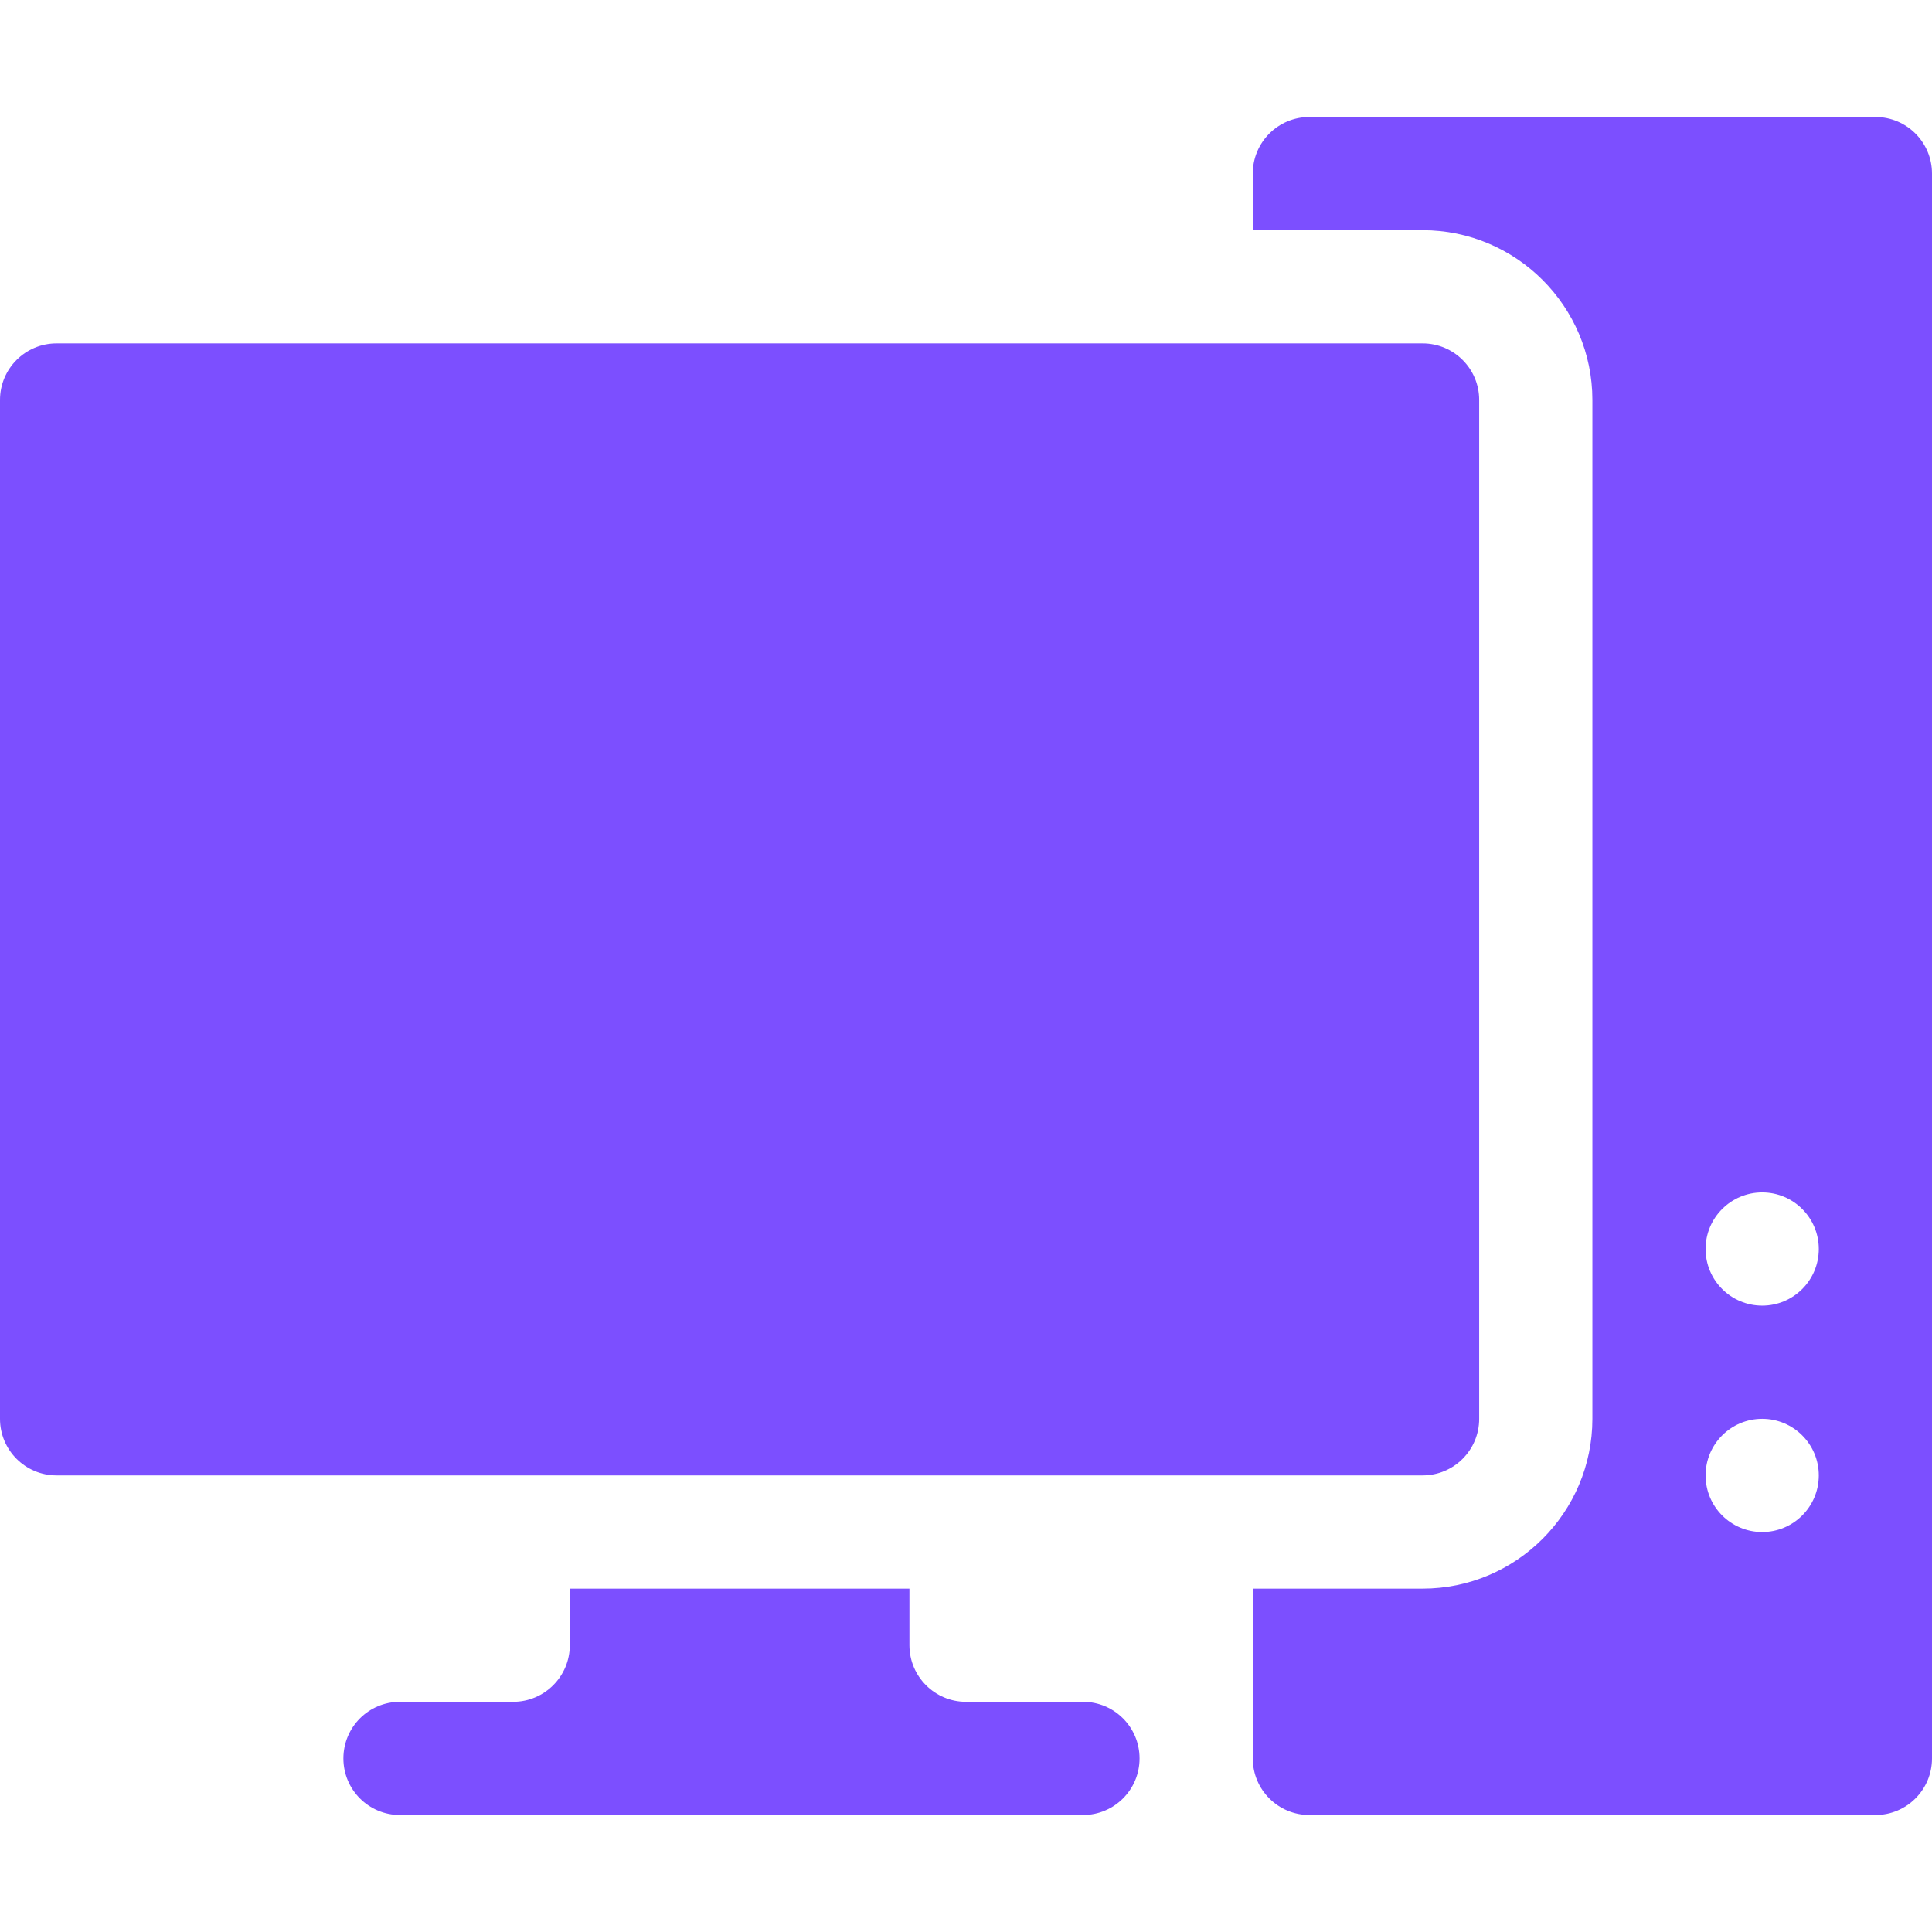
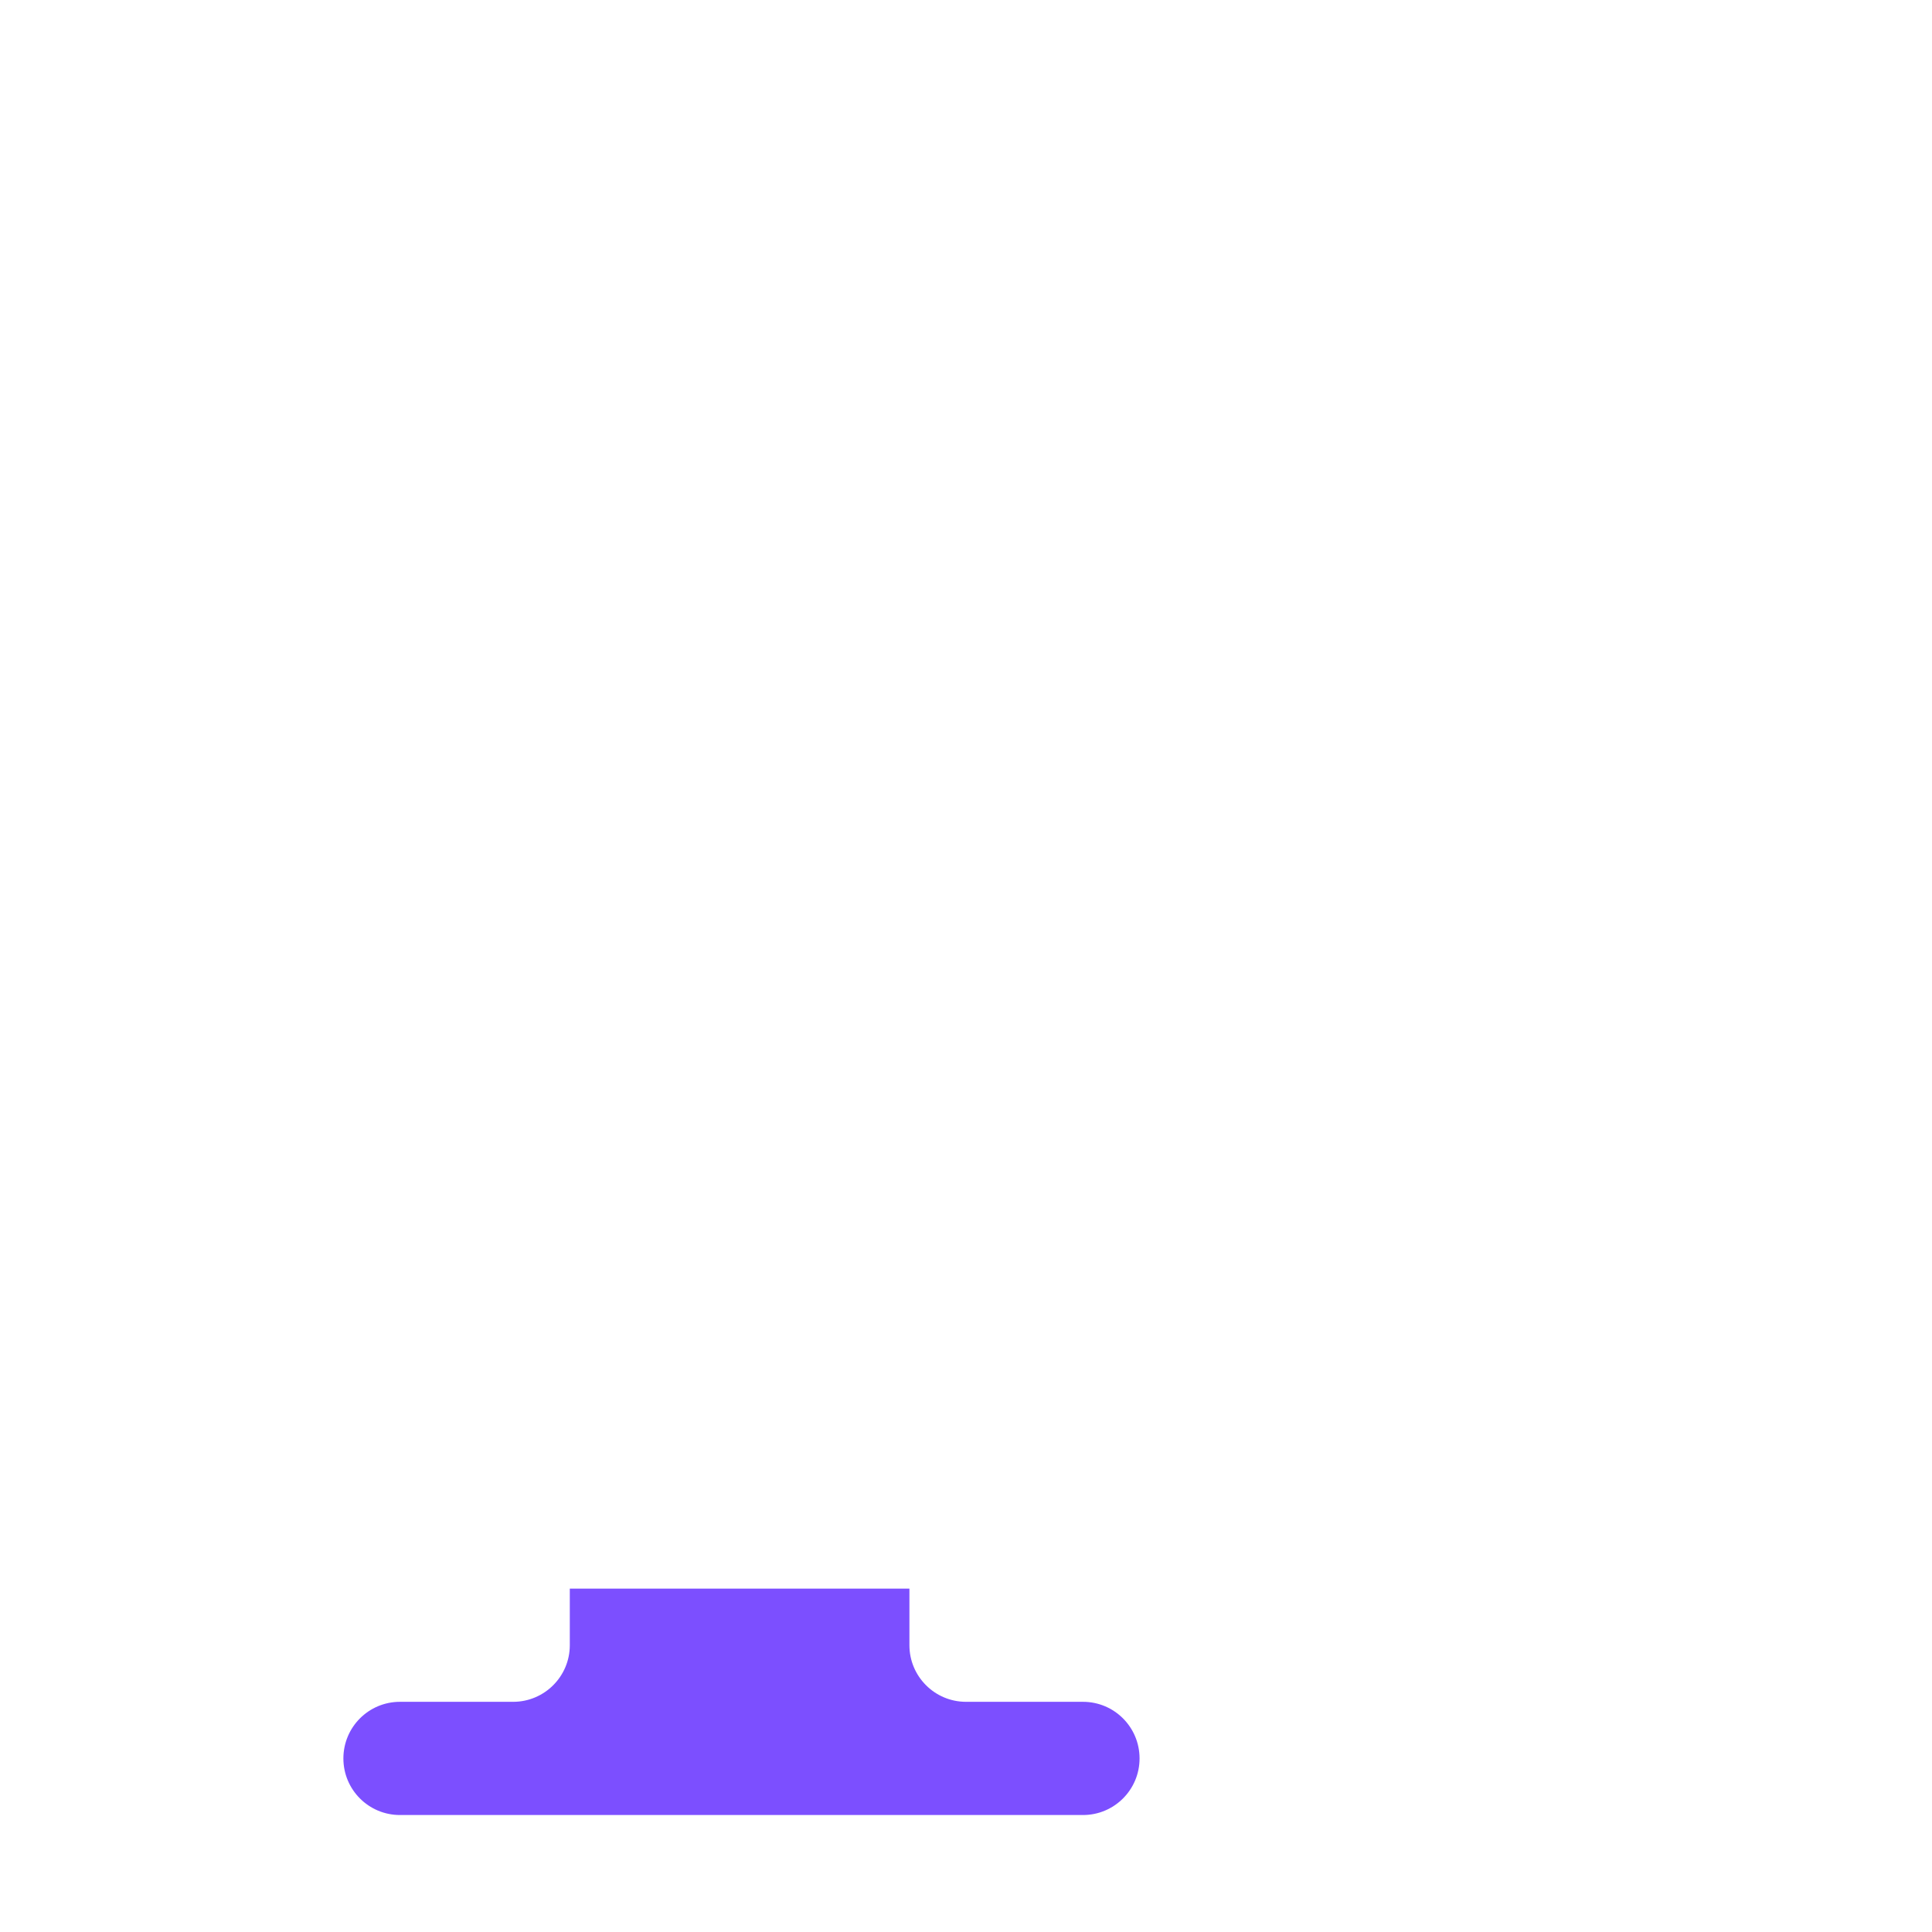
<svg xmlns="http://www.w3.org/2000/svg" width="42" height="42" viewBox="0 0 42 42" fill="none">
-   <path d="M1.23 32.074H30.926C31.606 32.074 32.156 31.524 32.156 30.844V8.695C32.156 8.015 31.606 7.465 30.926 7.465H1.23C0.55 7.465 0 8.015 0 8.695V30.844C0 31.524 0.55 32.074 1.23 32.074Z" fill="#7C4FFF" />
  <path d="M12.387 34.535V35.766C12.387 36.444 11.835 36.996 11.156 36.996H8.695C8.015 36.996 7.465 37.546 7.465 38.227C7.465 38.907 8.015 39.457 8.695 39.457H23.543C24.223 39.457 24.773 38.907 24.773 38.227C24.773 37.546 24.223 36.996 23.543 36.996H21C20.321 36.996 19.77 36.444 19.77 35.766V34.535H12.387Z" fill="#7C4FFF" />
-   <path d="M40.77 2.543H28.465C27.785 2.543 27.234 3.093 27.234 3.773V5.004H30.926C32.961 5.004 34.617 6.66 34.617 8.695V30.844C34.617 32.879 32.961 34.535 30.926 34.535H27.234V38.227C27.234 38.907 27.785 39.457 28.465 39.457H40.77C41.45 39.457 42 38.907 42 38.227V3.773C42 3.093 41.45 2.543 40.77 2.543ZM38.309 33.305C37.629 33.305 37.078 32.754 37.078 32.074C37.078 31.395 37.629 30.844 38.309 30.844C38.988 30.844 39.539 31.395 39.539 32.074C39.539 32.754 38.988 33.305 38.309 33.305ZM38.309 28.383C37.629 28.383 37.078 27.832 37.078 27.152C37.078 26.473 37.629 25.922 38.309 25.922C38.988 25.922 39.539 26.473 39.539 27.152C39.539 27.832 38.988 28.383 38.309 28.383Z" fill="#7C4FFF" />
</svg>